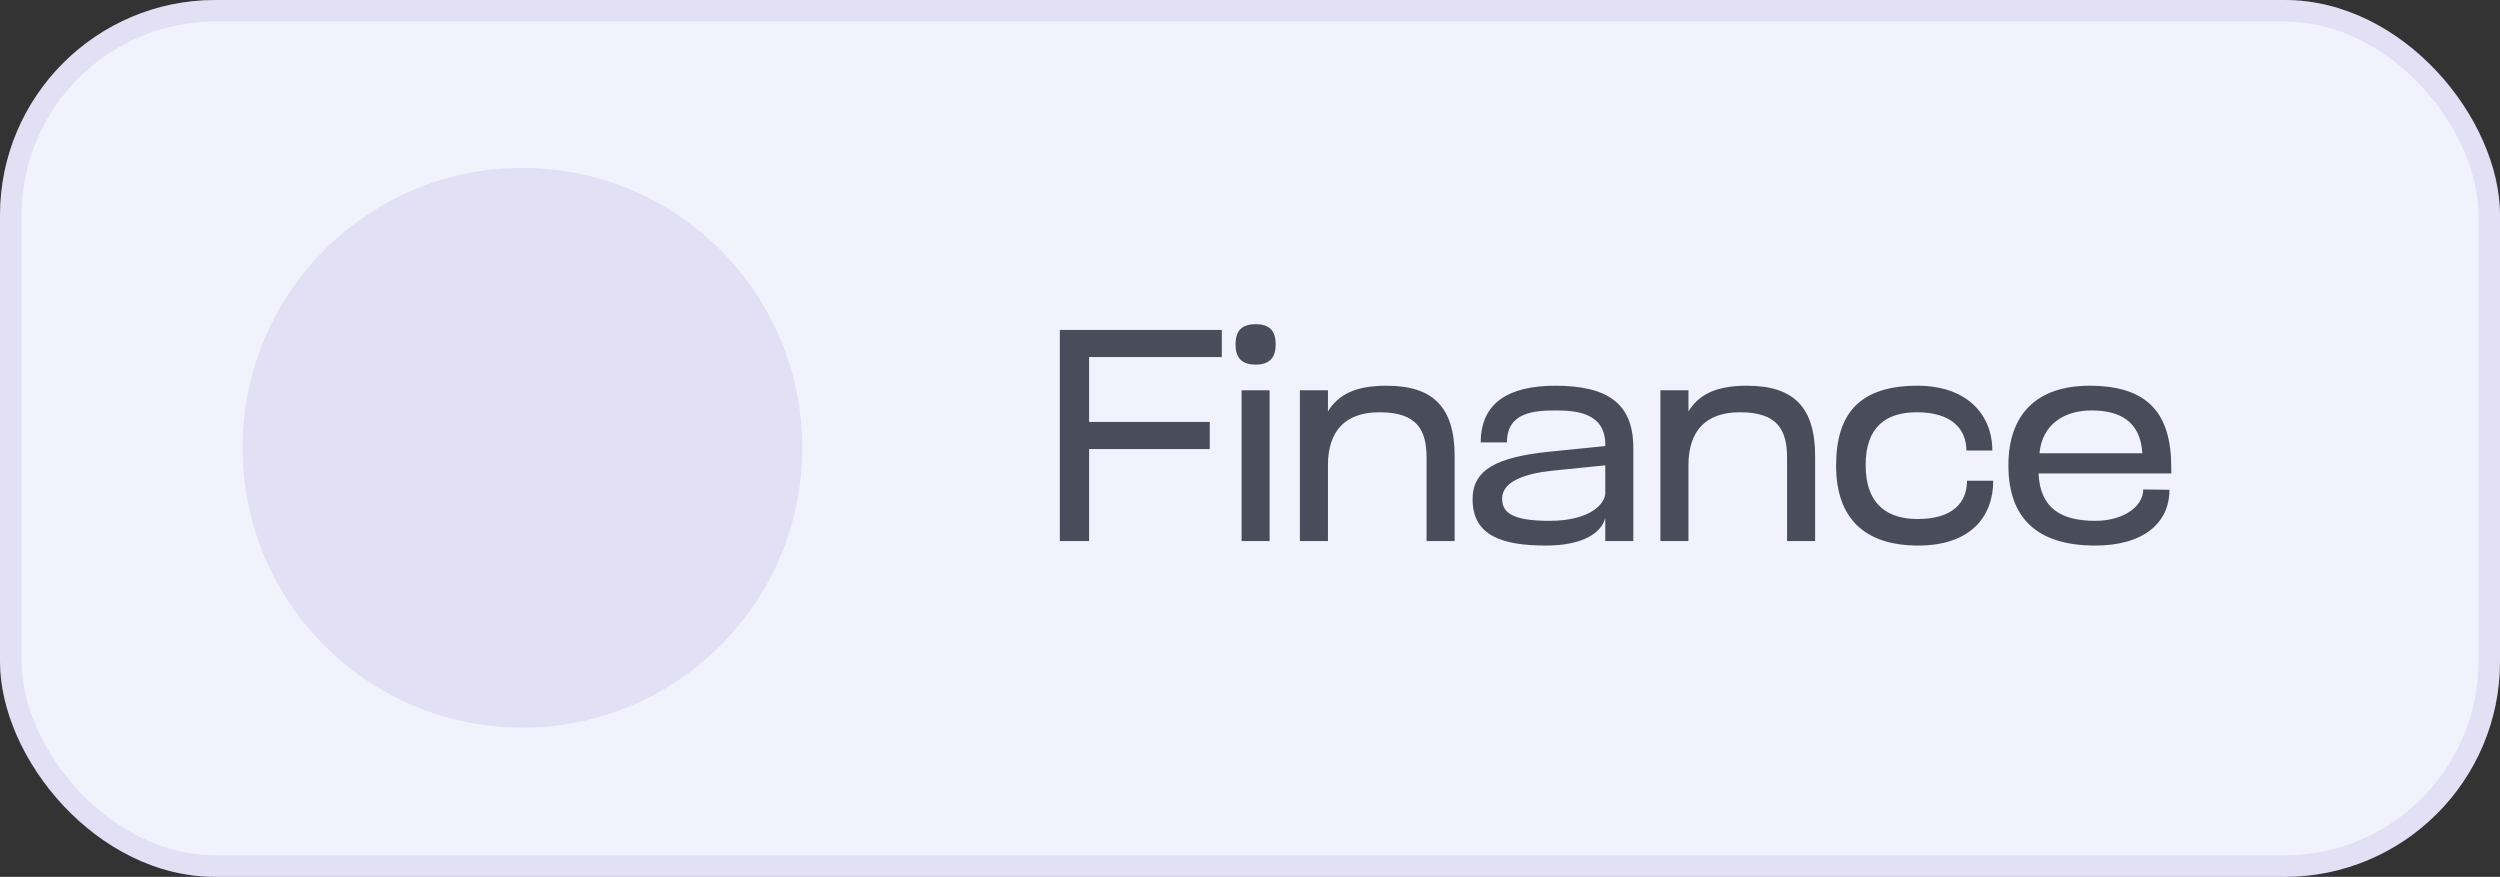
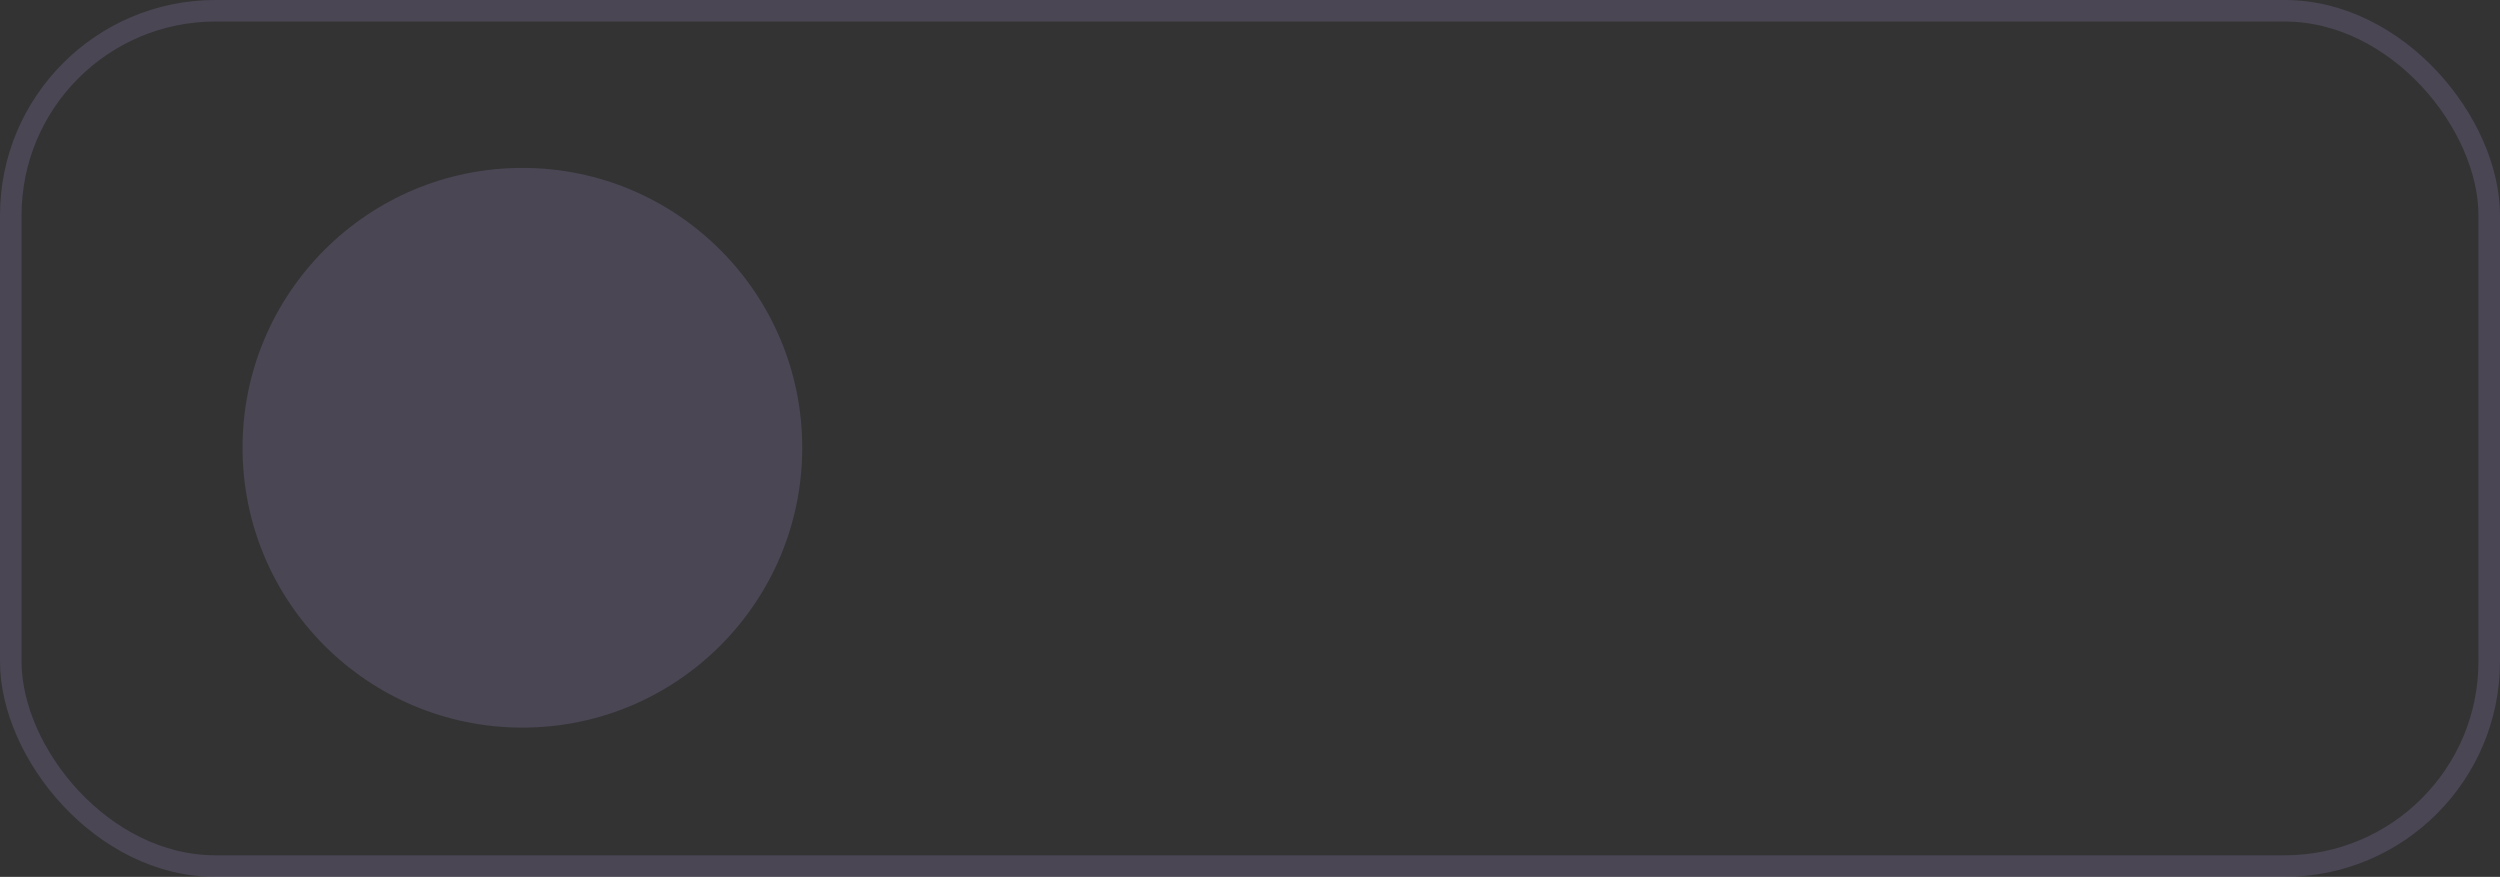
<svg xmlns="http://www.w3.org/2000/svg" width="134" height="47" viewBox="0 0 134 47" fill="none">
  <rect x="0" y="0" width="134" height="47" fill="#333333" stroke="none" />
-   <rect width="134" height="47" rx="11.547" fill="#F2F2FC" />
  <rect x="0.577" y="0.577" width="132.845" height="45.845" rx="10.97" stroke="#A993DB" stroke-opacity="0.2" stroke-width="1.155" />
-   <path d="M56.808 29V17.684H65.489V19.139H58.376V22.614H64.843V24.07H58.376V29H56.808ZM66.549 29V20.917H68.052V29H66.549ZM66.225 18.46C66.225 17.733 66.549 17.377 67.308 17.377C68.052 17.377 68.376 17.733 68.376 18.46C68.376 19.171 68.052 19.543 67.308 19.543C66.549 19.543 66.225 19.171 66.225 18.46ZM71.178 29H69.674V20.917H71.178V22.049C71.744 21.143 72.649 20.675 74.314 20.675C76.82 20.675 77.968 21.822 77.968 24.457V29H76.464V24.554C76.464 23.083 75.995 22.097 73.942 22.097C72.116 22.097 71.178 23.083 71.178 24.942V29ZM86.043 29V27.755C85.849 28.564 84.831 29.242 82.874 29.242C80.498 29.242 78.93 28.709 78.93 26.753C78.93 25.169 80.24 24.506 83.004 24.215L86.043 23.908V23.827C86.043 22.113 84.459 22 83.376 22C82.195 22 80.773 22.113 80.773 23.714H79.367C79.367 21.564 80.902 20.675 83.359 20.675C86.156 20.675 87.546 21.612 87.546 24.005V29H86.043ZM86.043 26.43V24.942L83.165 25.233C81.808 25.379 80.514 25.783 80.514 26.721C80.514 27.432 80.983 27.917 83.036 27.917C85.348 27.917 86.043 26.931 86.043 26.43ZM90.501 29H88.998V20.917H90.501V22.049C91.067 21.143 91.972 20.675 93.637 20.675C96.143 20.675 97.291 21.822 97.291 24.457V29H95.787V24.554C95.787 23.083 95.318 22.097 93.265 22.097C91.439 22.097 90.501 23.083 90.501 24.942V29ZM102.78 20.675C105.415 20.675 106.789 22.21 106.789 24.15H105.398C105.398 22.97 104.574 22.097 102.747 22.097C101.131 22.097 99.999 22.841 99.999 24.926C99.999 27.109 101.244 27.82 102.78 27.82C104.655 27.82 105.431 26.947 105.431 25.767H106.837C106.837 27.707 105.609 29.242 102.812 29.242C99.934 29.242 98.415 27.771 98.415 24.959C98.415 22.113 99.724 20.675 102.78 20.675ZM116.38 25.056V25.379H109.267C109.347 27.254 110.495 27.917 112.306 27.917C113.809 27.917 114.876 27.157 114.876 26.236L116.283 26.252C116.283 28.03 114.892 29.242 112.306 29.242C109.17 29.242 107.65 27.755 107.65 24.942C107.65 22.194 109.186 20.675 111.999 20.675C115.135 20.675 116.38 22.162 116.38 25.056ZM109.315 24.296H114.828C114.731 22.566 113.599 22 112.112 22C110.641 22 109.461 22.744 109.315 24.296Z" fill="#494D5B" />
  <circle cx="28" cy="24" r="15" fill="#A993DB" fill-opacity="0.2" />
</svg>